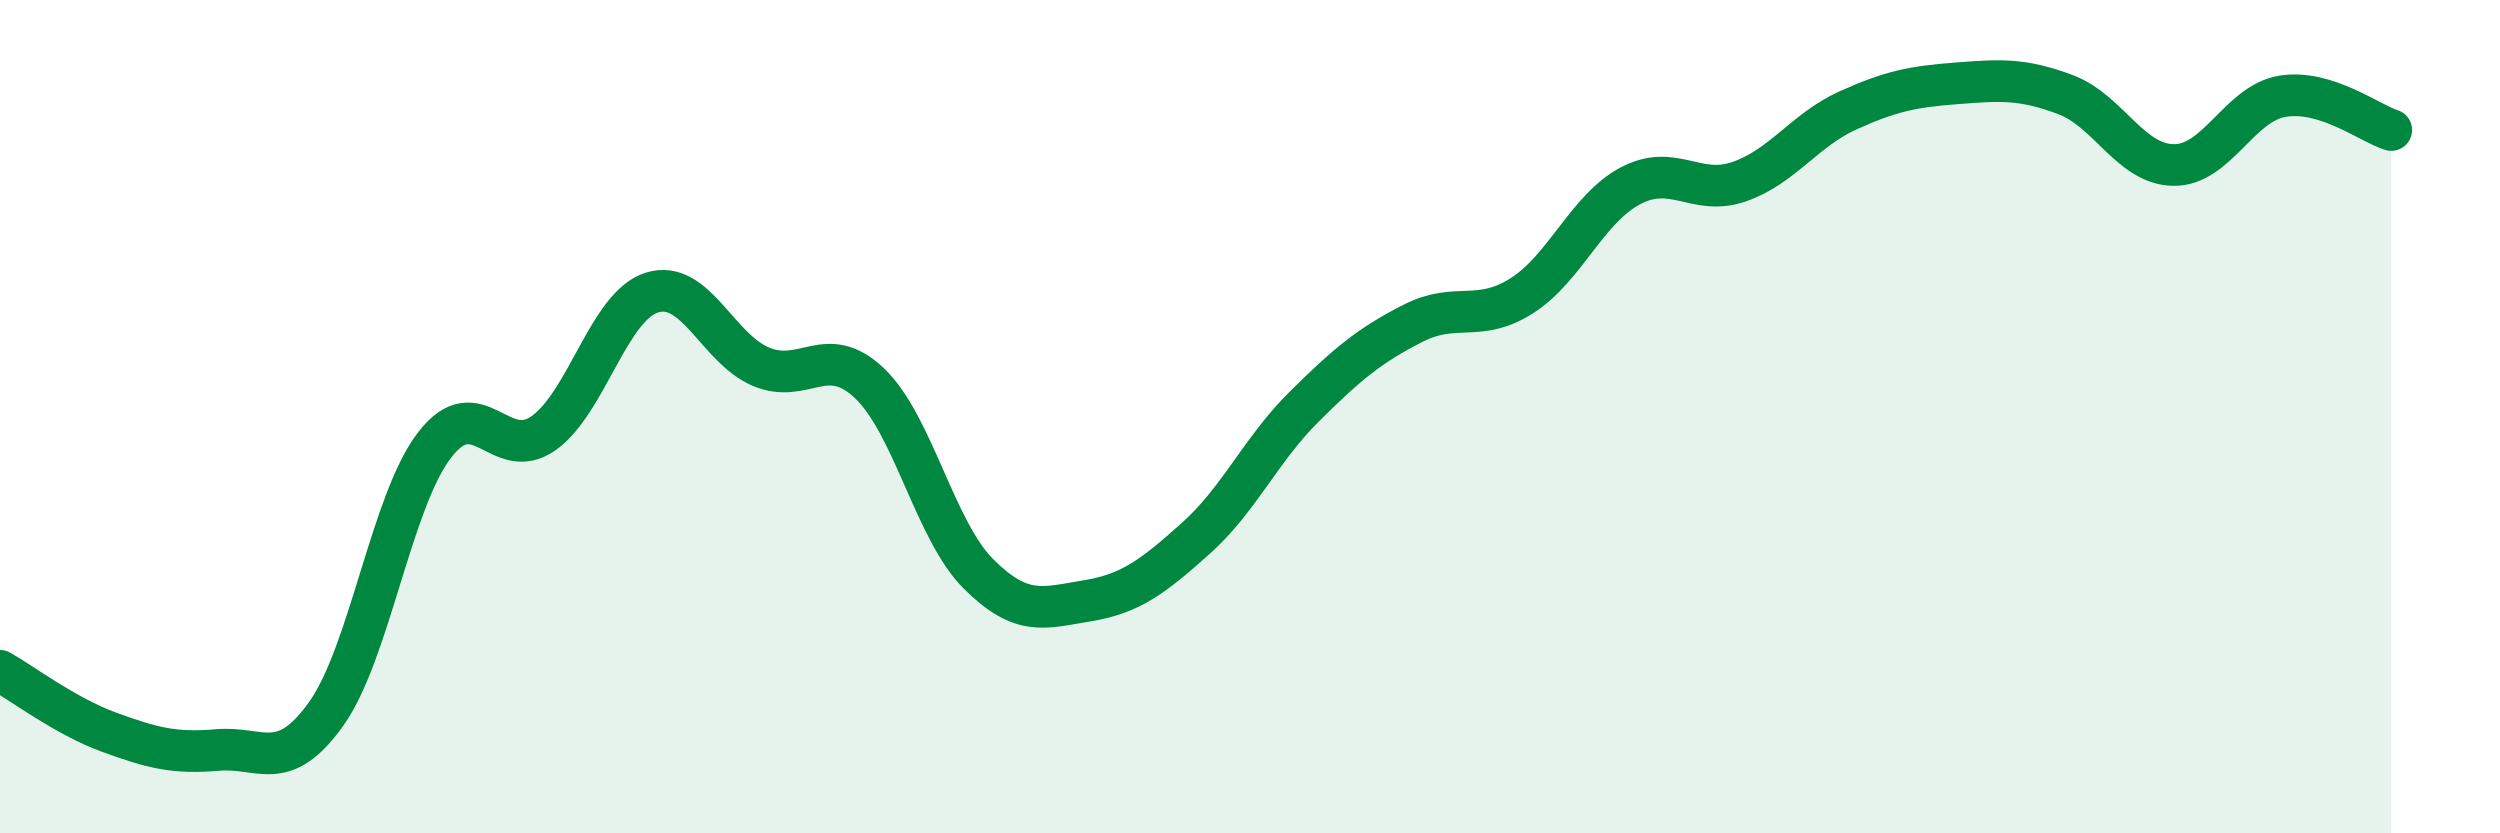
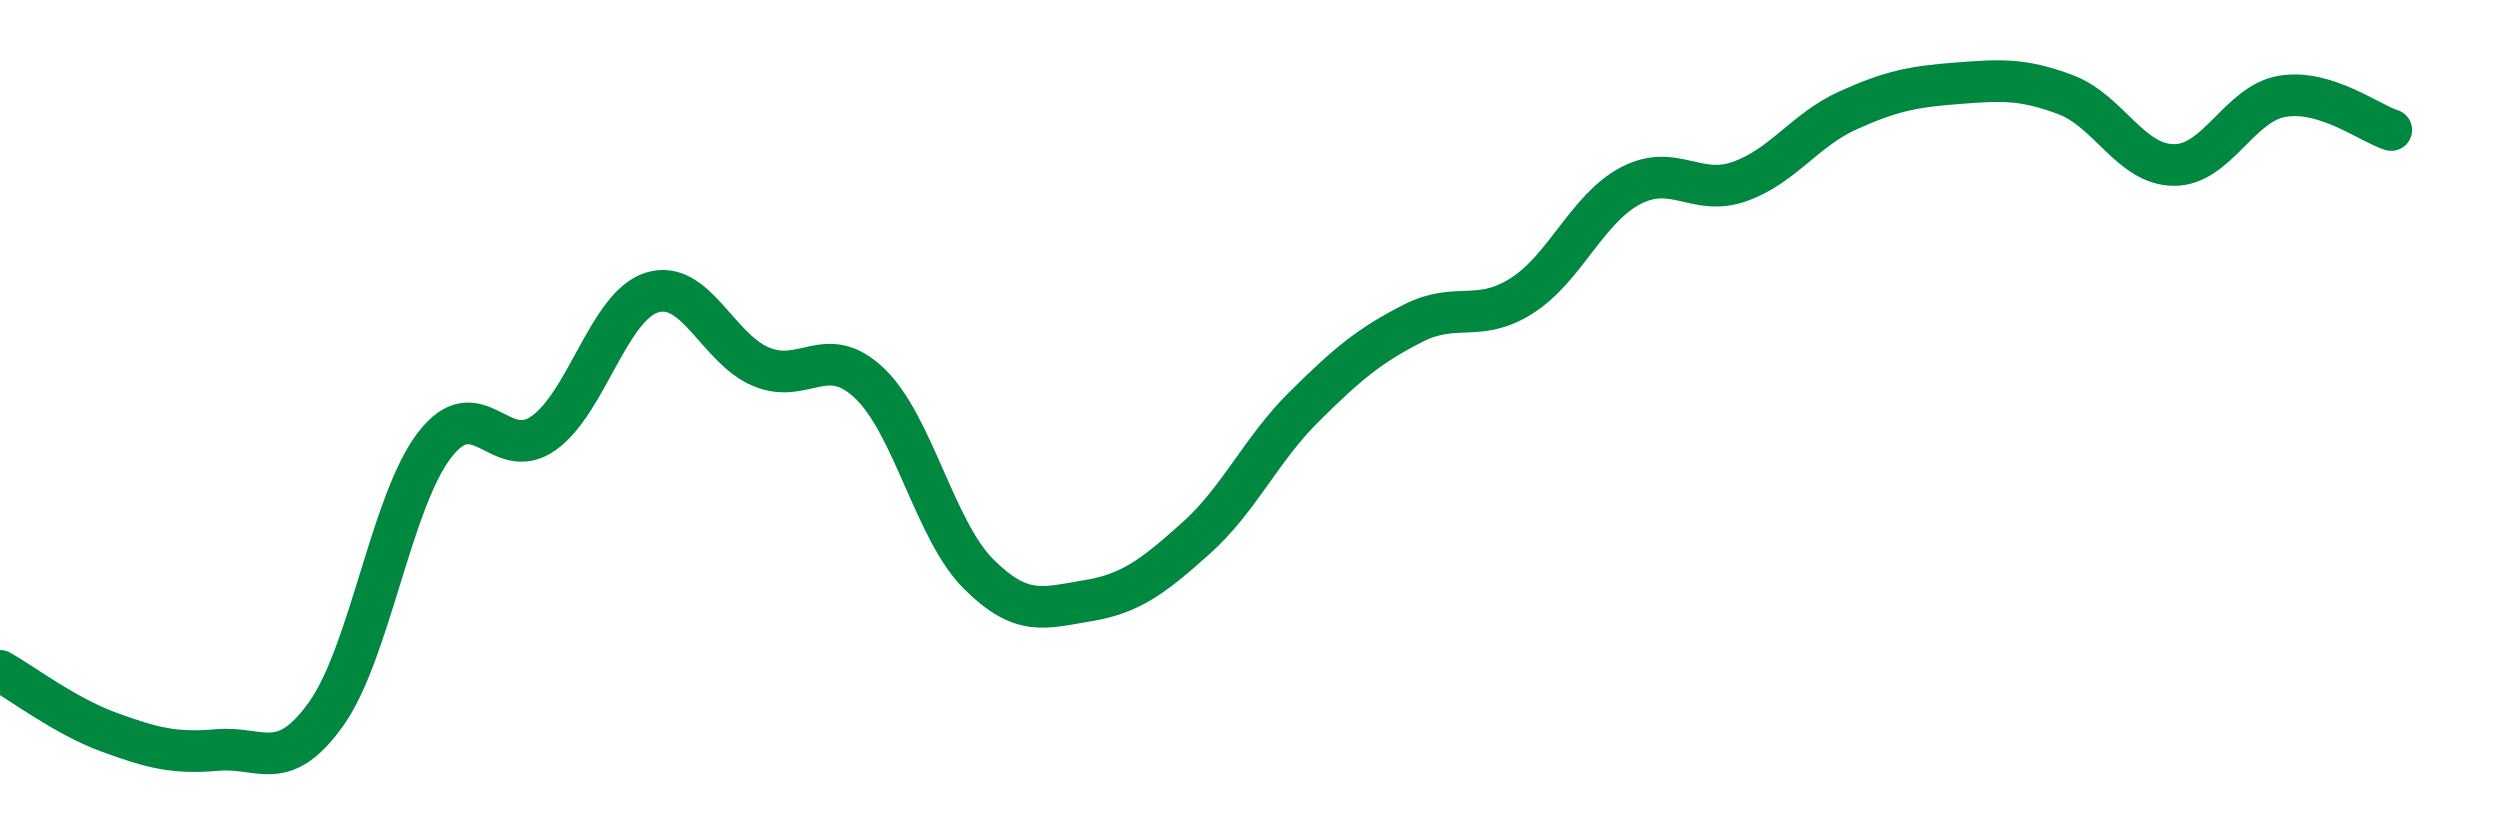
<svg xmlns="http://www.w3.org/2000/svg" width="60" height="20" viewBox="0 0 60 20">
-   <path d="M 0,16.1 C 0.52,16.39 1.57,17.19 2.61,17.57 C 3.65,17.95 4.18,18.09 5.22,18 C 6.26,17.91 6.79,18.59 7.83,17.13 C 8.87,15.67 9.39,12.03 10.43,10.68 C 11.47,9.33 12,11.13 13.04,10.4 C 14.08,9.67 14.61,7.34 15.65,7.02 C 16.69,6.7 17.22,8.36 18.26,8.8 C 19.3,9.24 19.83,8.21 20.87,9.2 C 21.91,10.19 22.44,12.73 23.48,13.77 C 24.52,14.81 25.05,14.59 26.09,14.42 C 27.13,14.25 27.66,13.85 28.7,12.92 C 29.74,11.99 30.26,10.79 31.3,9.76 C 32.34,8.73 32.87,8.29 33.91,7.76 C 34.95,7.23 35.48,7.76 36.52,7.1 C 37.56,6.44 38.09,5.01 39.13,4.46 C 40.17,3.91 40.7,4.72 41.74,4.36 C 42.78,4 43.31,3.12 44.35,2.65 C 45.39,2.18 45.92,2.08 46.96,2 C 48,1.92 48.53,1.88 49.57,2.27 C 50.61,2.66 51.13,3.95 52.17,3.96 C 53.21,3.97 53.74,2.48 54.78,2.31 C 55.82,2.14 56.87,2.96 57.39,3.12L57.39 20L0 20Z" fill="#008740" opacity="0.1" stroke-linecap="round" stroke-linejoin="round" />
  <path d="M 0,16.1 C 0.52,16.39 1.57,17.19 2.61,17.57 C 3.65,17.95 4.18,18.09 5.22,18 C 6.26,17.91 6.79,18.59 7.83,17.13 C 8.87,15.67 9.39,12.03 10.43,10.68 C 11.47,9.33 12,11.13 13.04,10.4 C 14.08,9.67 14.61,7.34 15.65,7.02 C 16.69,6.7 17.22,8.36 18.26,8.8 C 19.3,9.24 19.83,8.21 20.87,9.2 C 21.91,10.19 22.44,12.73 23.48,13.77 C 24.52,14.81 25.05,14.59 26.09,14.42 C 27.13,14.25 27.66,13.85 28.7,12.92 C 29.74,11.99 30.26,10.79 31.3,9.76 C 32.34,8.73 32.87,8.29 33.91,7.76 C 34.95,7.23 35.48,7.76 36.52,7.1 C 37.56,6.44 38.09,5.01 39.13,4.46 C 40.17,3.91 40.7,4.72 41.74,4.36 C 42.78,4 43.31,3.12 44.35,2.65 C 45.39,2.18 45.92,2.08 46.96,2 C 48,1.92 48.53,1.88 49.57,2.27 C 50.61,2.66 51.13,3.95 52.17,3.96 C 53.21,3.97 53.74,2.48 54.78,2.31 C 55.82,2.14 56.87,2.96 57.39,3.12" stroke="#008740" stroke-width="1" fill="none" stroke-linecap="round" stroke-linejoin="round" />
</svg>